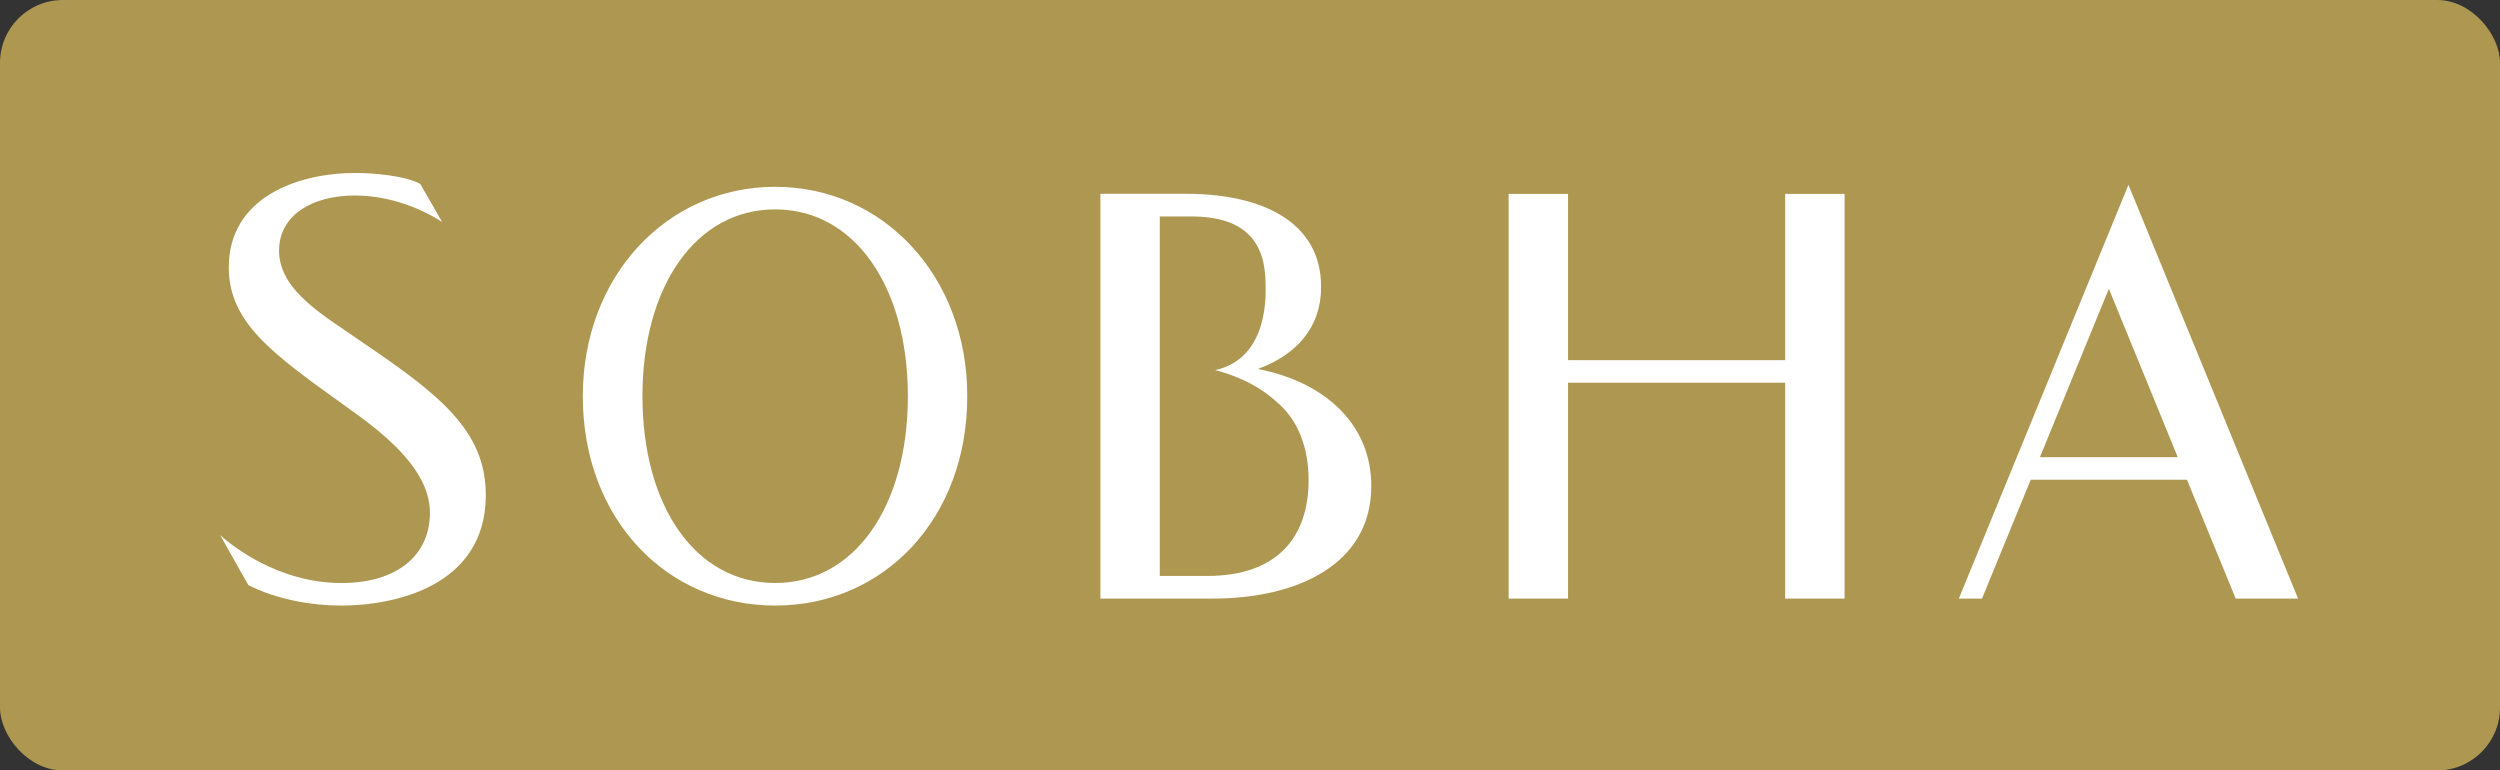
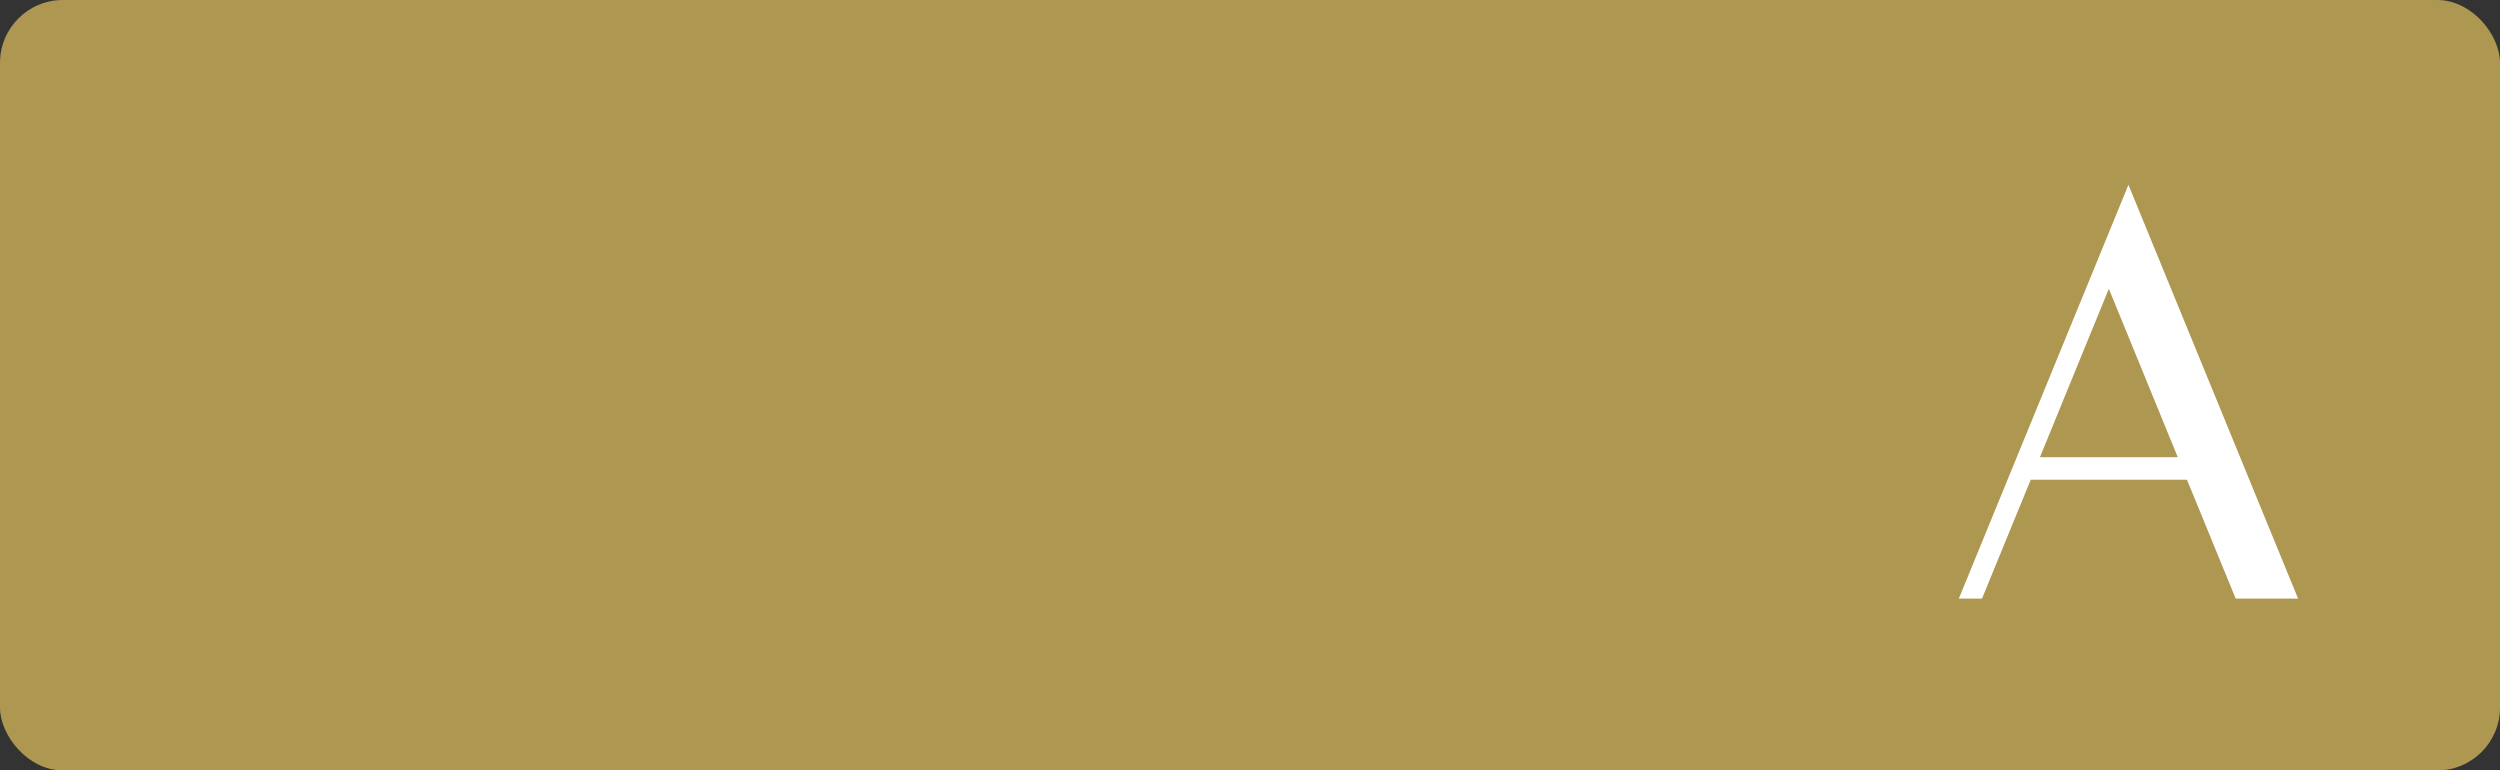
<svg xmlns="http://www.w3.org/2000/svg" width="159" height="49" viewBox="0 0 159 49" fill="none">
  <rect x="0" y="0" width="159" height="49" fill="#333333" stroke="none" />
  <rect width="159" height="49" rx="4" fill="#AE9751" />
-   <path d="M76.787 36.63H73.764V13.766H75.748C79.299 13.766 80.489 15.491 80.489 18.088C80.489 18.52 80.777 22.767 77.287 23.54C78.174 23.764 79.846 24.319 81.176 25.545C82.573 26.701 83.227 28.49 83.227 30.544C83.227 34.146 81.245 36.63 76.787 36.63ZM79.998 23.466C82.379 22.594 84.021 20.907 84.021 18.234C84.021 14.101 80.243 12.325 75.445 12.325H69.986V38.07H77.126C82.529 38.07 87.214 35.884 87.214 30.917C87.214 26.993 84.286 24.3 79.998 23.466Z" fill="white" />
-   <path d="M15.793 37.209C17.55 38.113 19.785 38.514 21.705 38.514C25.032 38.514 30.897 37.319 30.897 31.48C30.897 27.389 27.94 25.088 23.071 21.787C20.817 20.186 17.748 18.568 17.748 15.934C17.748 13.744 19.773 12.434 22.576 12.434C25.39 12.434 27.591 13.769 28.119 14.119L26.73 11.7C25.79 11.171 23.717 11 22.616 11C18.896 11 14.551 12.573 14.551 17.004C14.551 20.508 17.311 22.488 21.884 25.767C24.007 27.278 27.344 29.67 27.344 32.609C27.344 35.367 25.191 37.08 21.724 37.08C17.663 37.08 14.708 34.669 14 34.034L15.793 37.209Z" fill="white" />
-   <path d="M57.74 25.198C57.74 18.228 54.358 13.317 49.3 13.317C44.243 13.317 40.86 18.228 40.86 25.198C40.86 32.205 44.243 37.078 49.3 37.078C54.358 37.078 57.74 32.205 57.74 25.198ZM49.3 38.514C42.412 38.514 37.066 33.018 37.066 25.198C37.066 17.567 42.412 11.881 49.3 11.881C56.188 11.881 61.519 17.567 61.519 25.198C61.519 33.018 56.189 38.514 49.3 38.514Z" fill="white" />
  <path d="M129.74 29.077H138.506L134.123 18.366L129.74 29.077ZM139.092 30.513H129.154L126.056 38.07H124.582L135.369 11.753L146.158 38.07H142.19L139.092 30.513Z" fill="white" />
-   <path d="M113.537 12.332V22.906H99.728V12.332H95.95V38.071H99.728V24.341H113.537V38.071H117.316V12.332H113.537Z" fill="white" />
</svg>